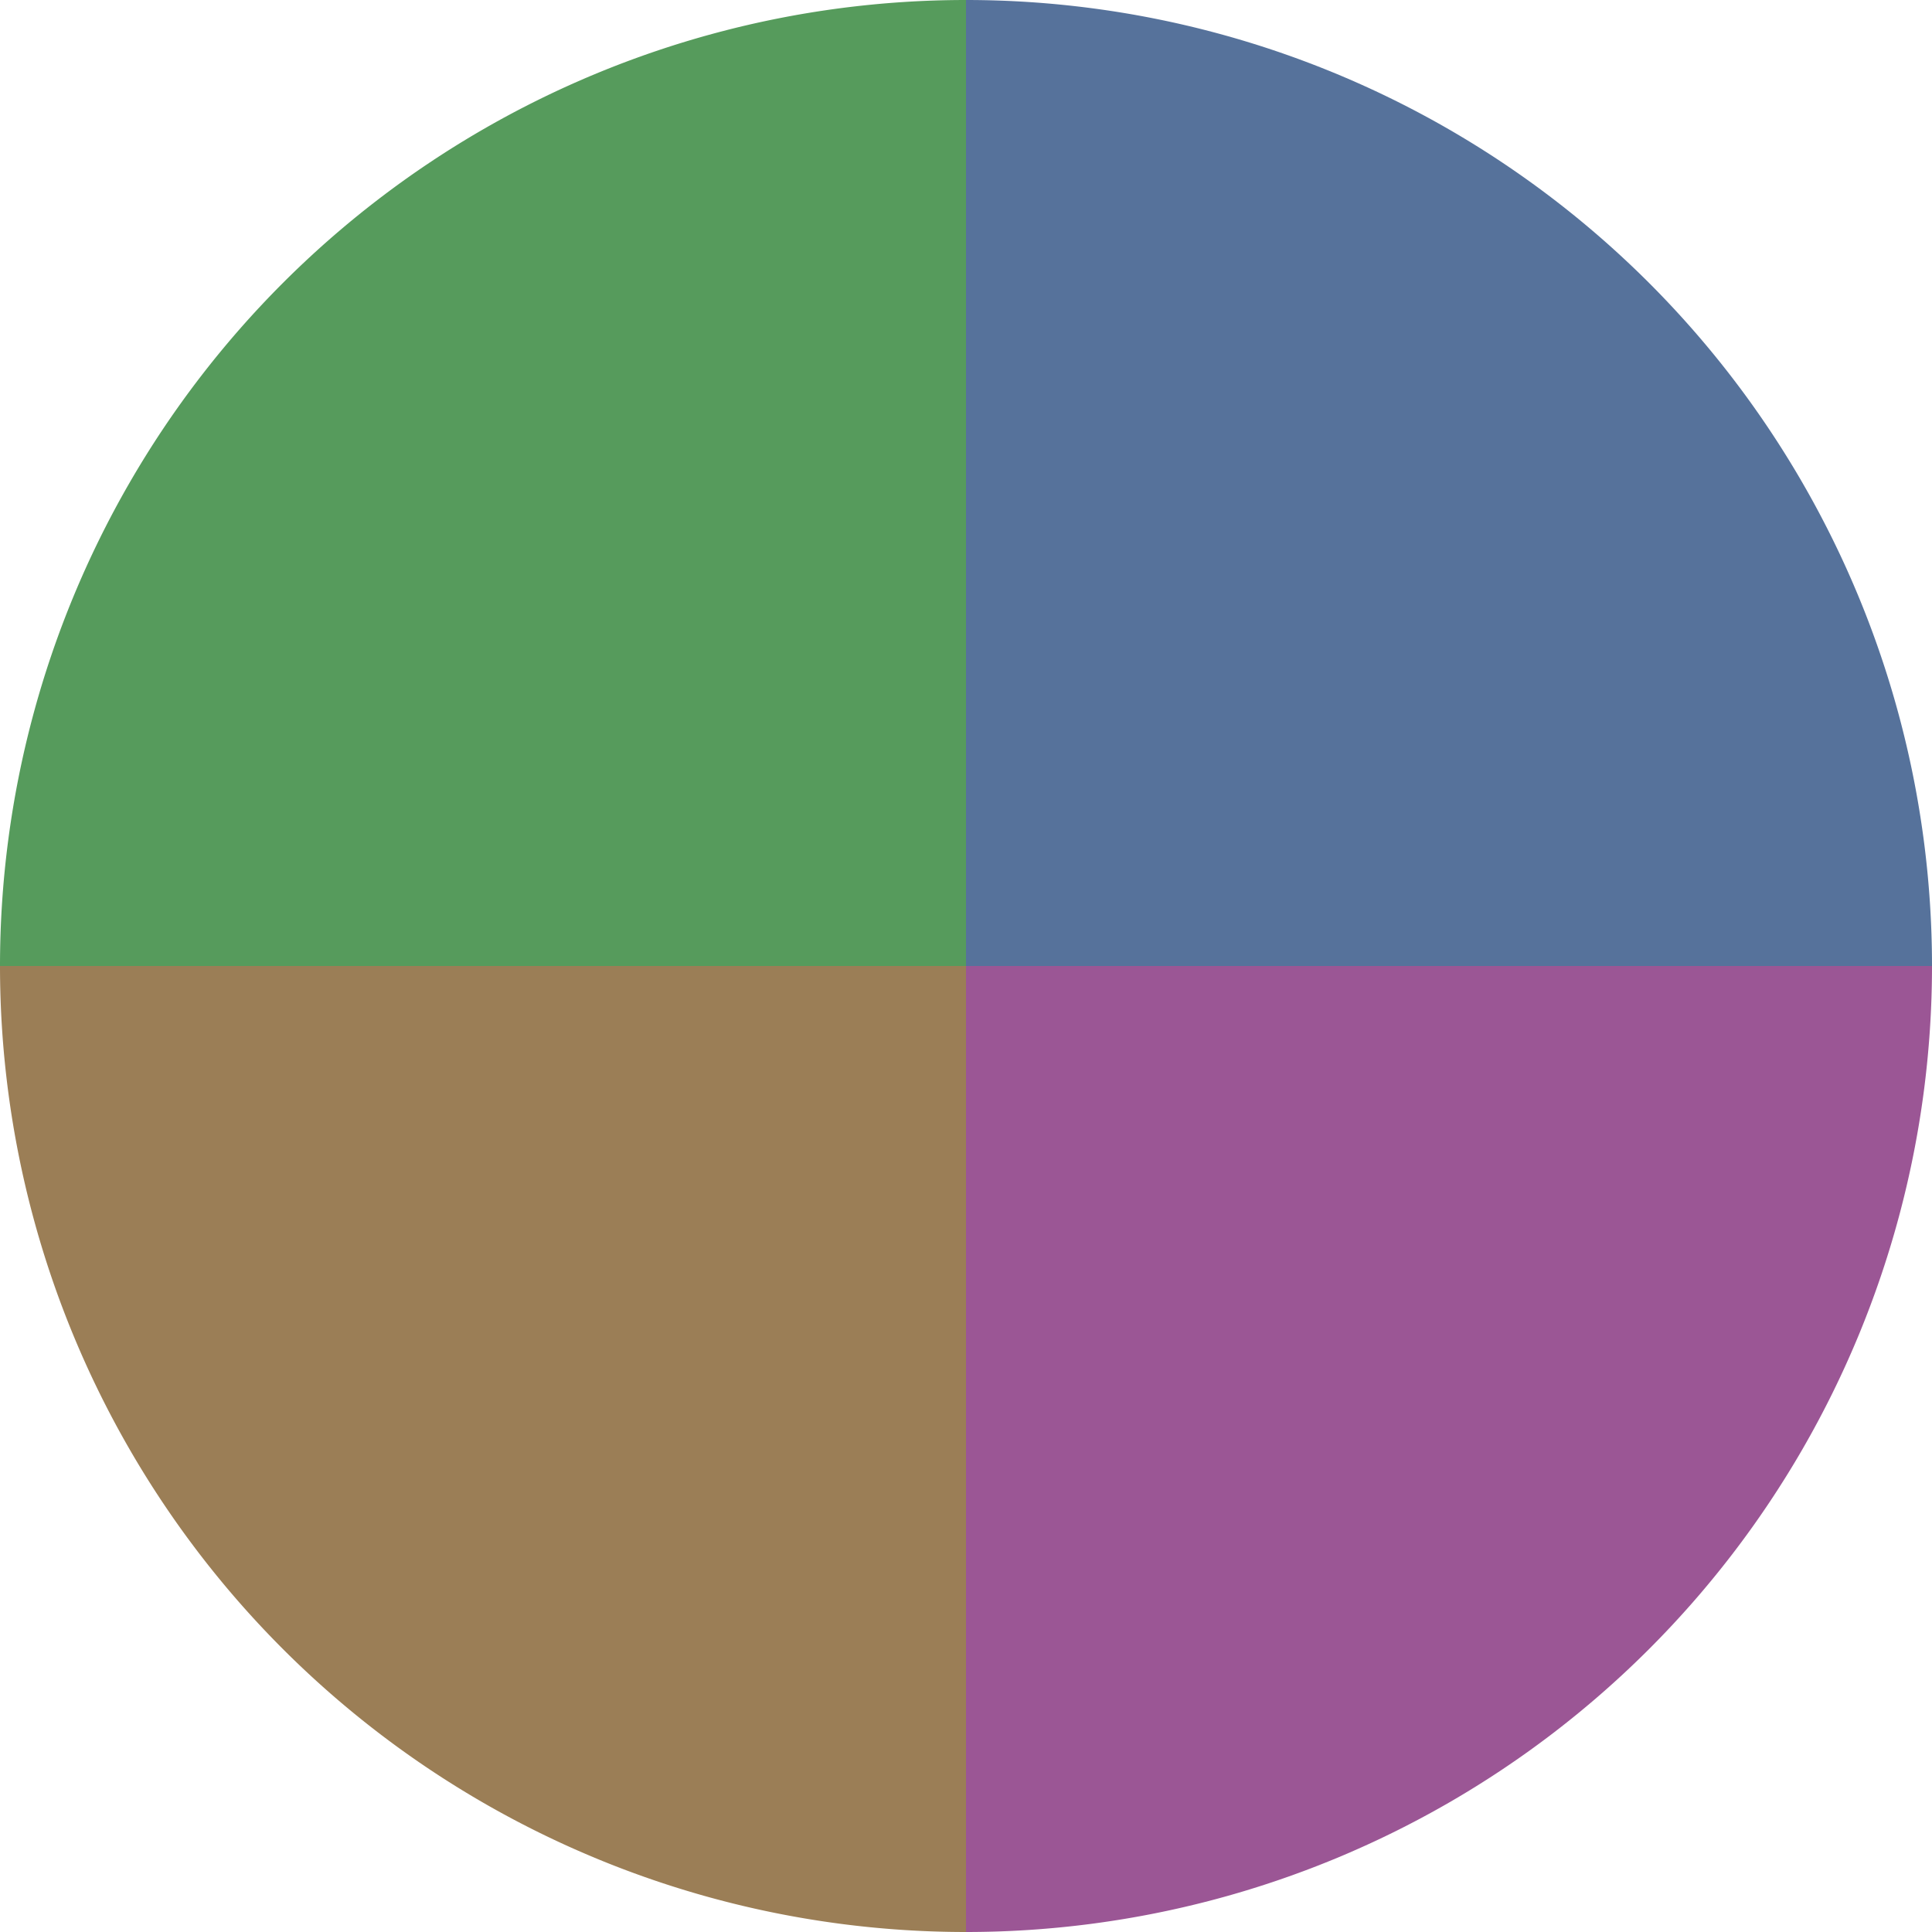
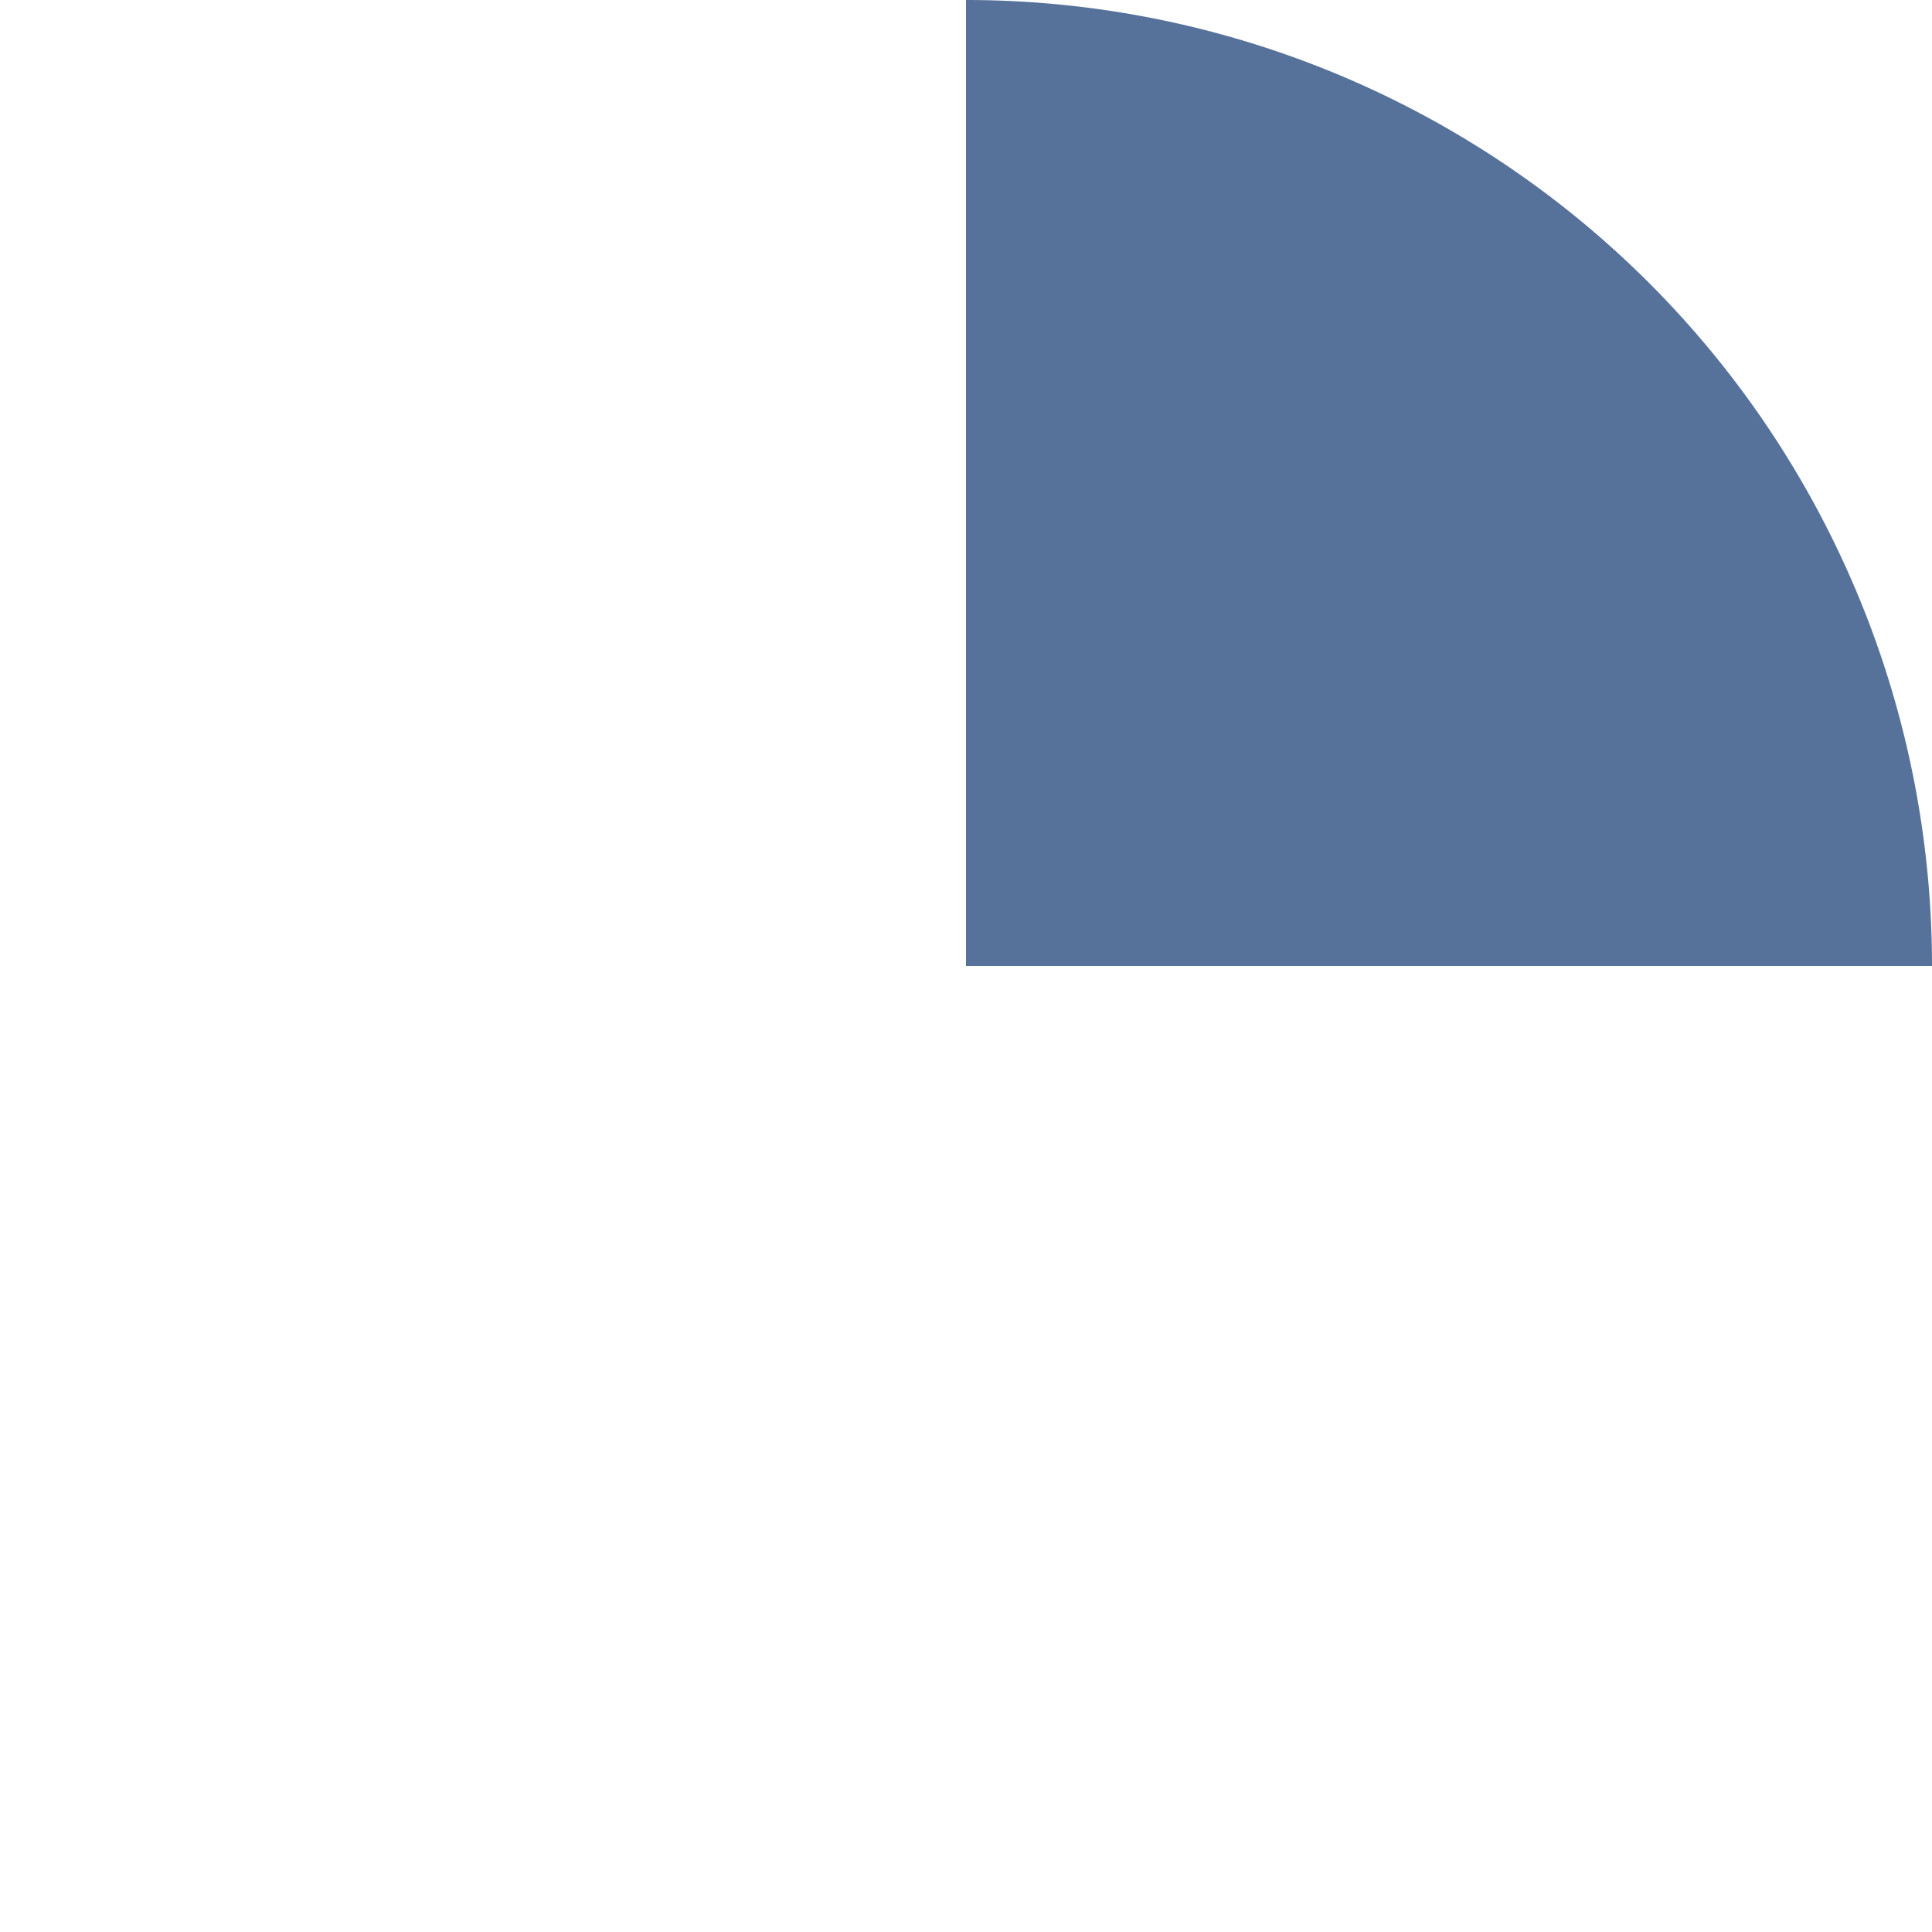
<svg xmlns="http://www.w3.org/2000/svg" width="500" height="500" viewBox="-1 -1 2 2">
  <path d="M 0 -1               A 1,1 0 0,1 1 0             L 0,0              z" fill="#56729b" />
-   <path d="M 1 0               A 1,1 0 0,1 0 1             L 0,0              z" fill="#9b5695" />
-   <path d="M 0 1               A 1,1 0 0,1 -1 0             L 0,0              z" fill="#9b7e56" />
-   <path d="M -1 0               A 1,1 0 0,1 -0 -1             L 0,0              z" fill="#569b5c" />
</svg>